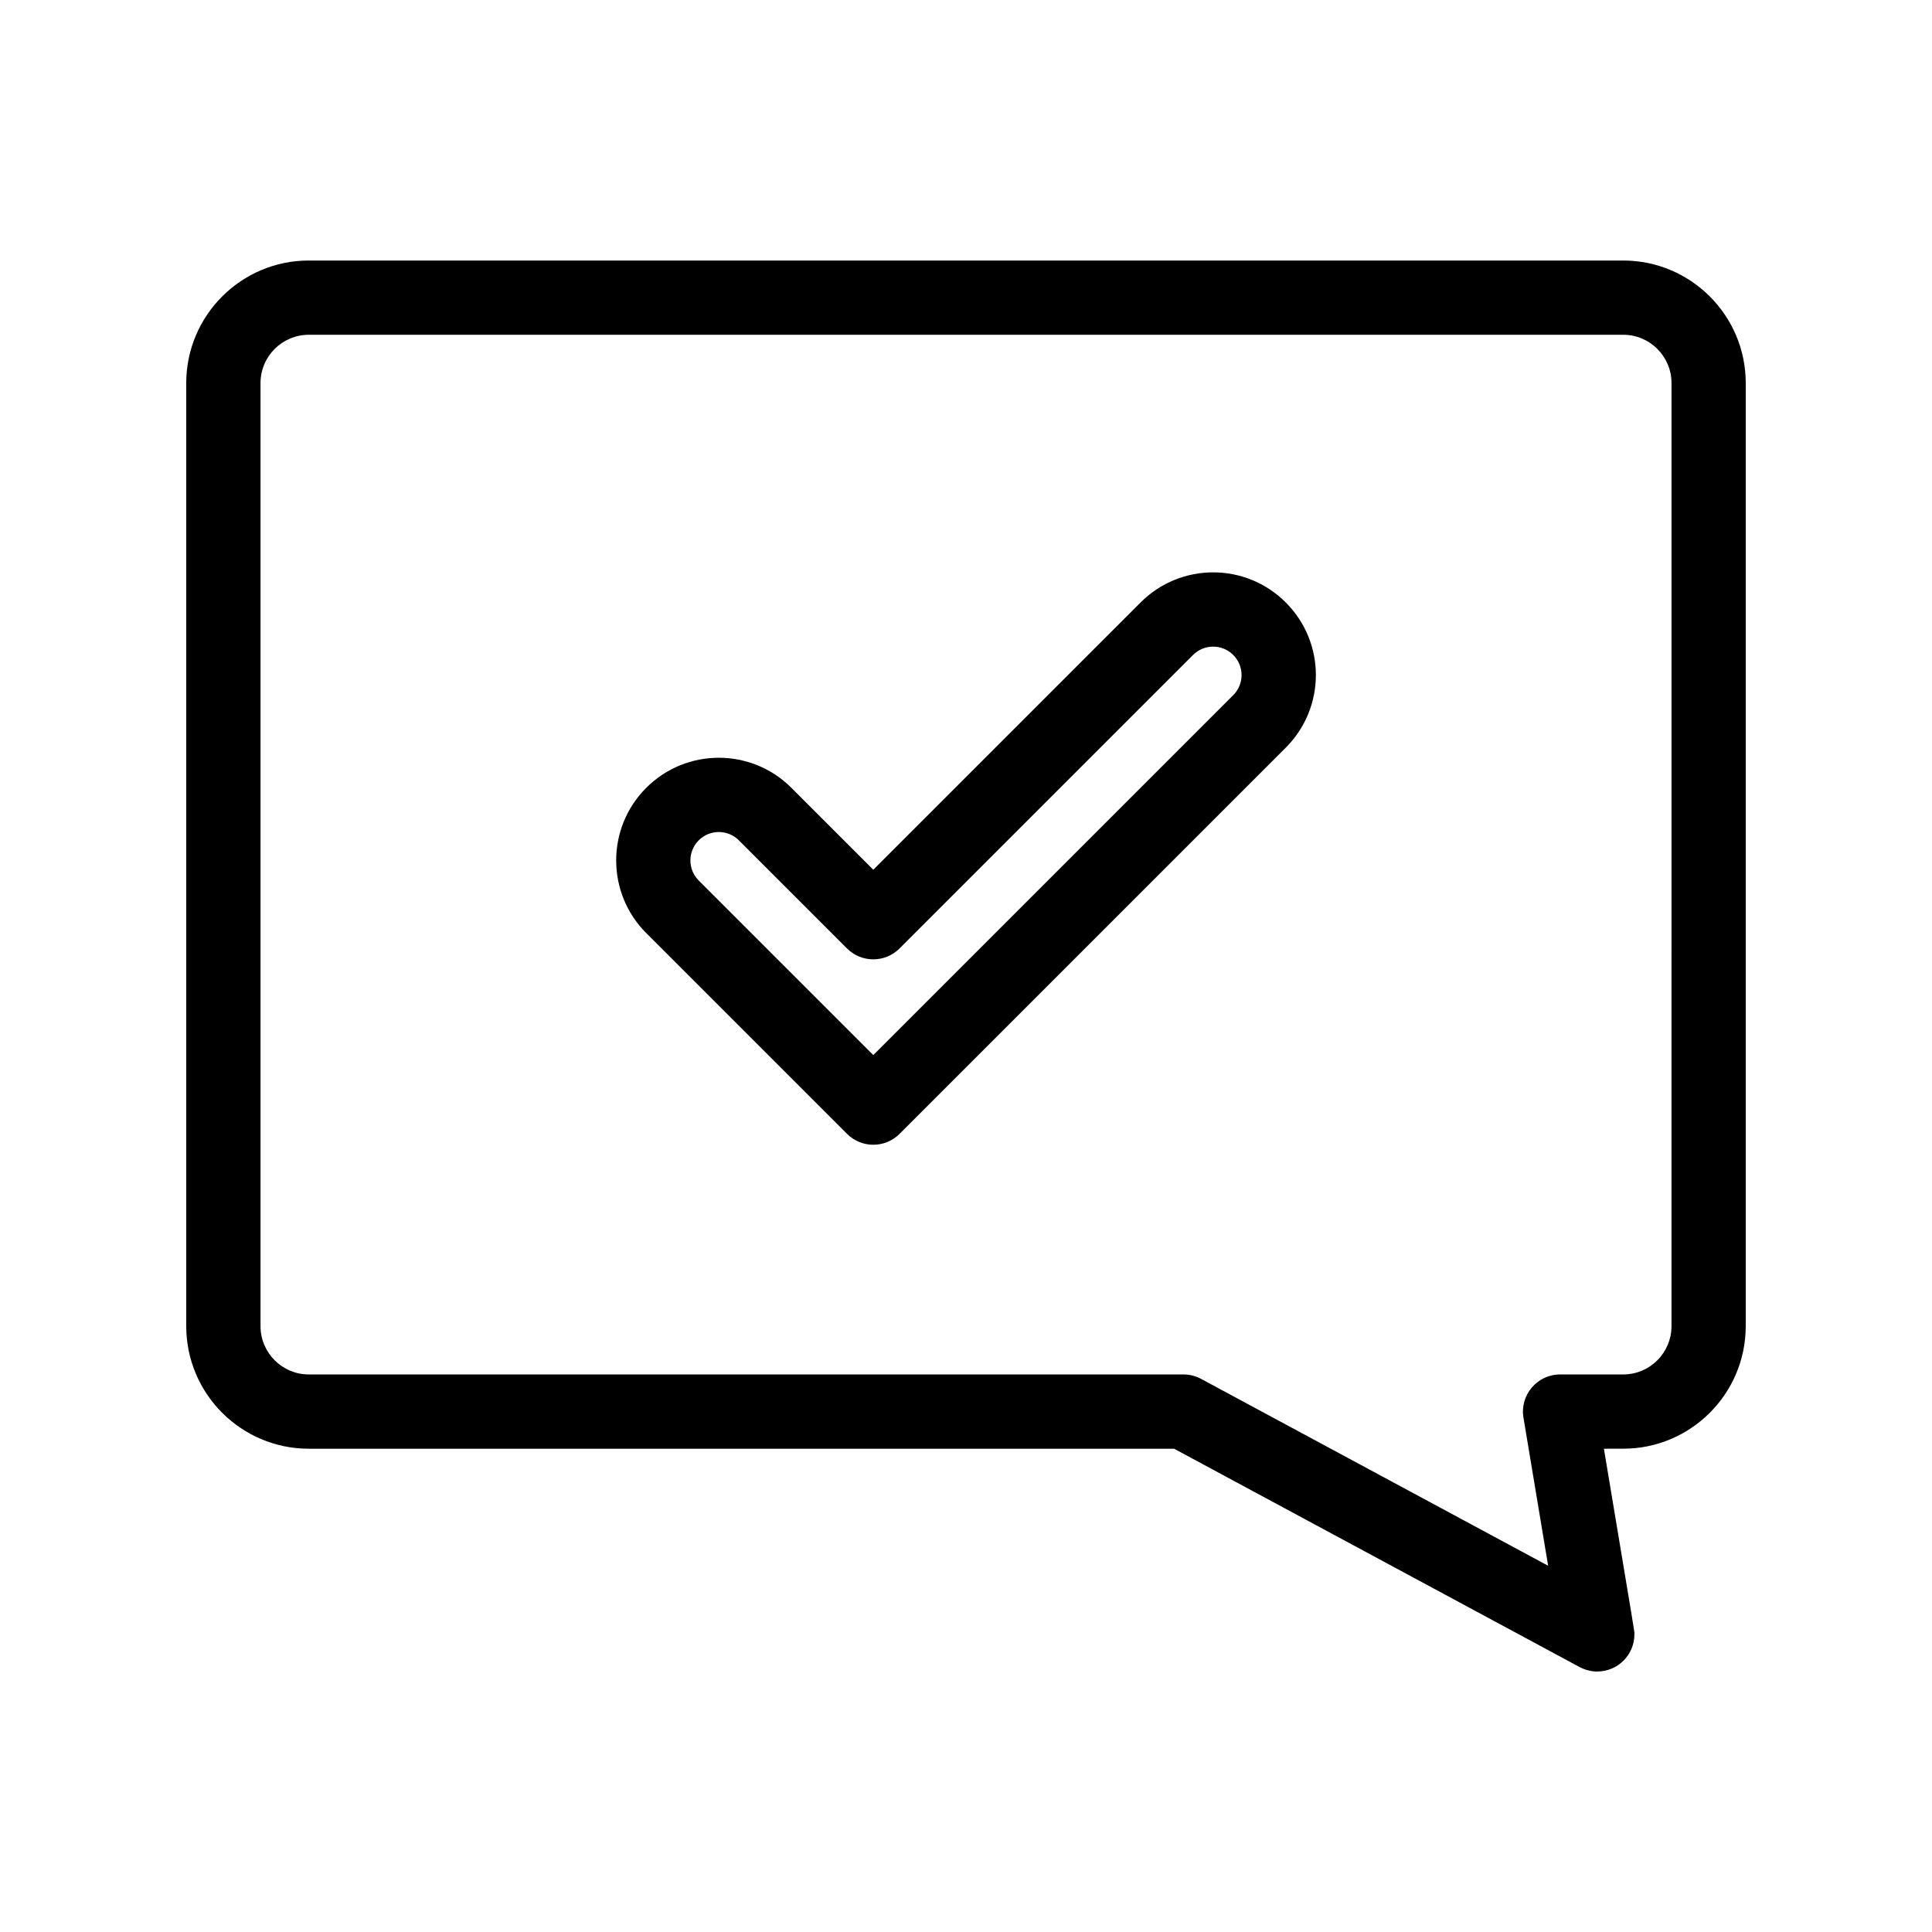
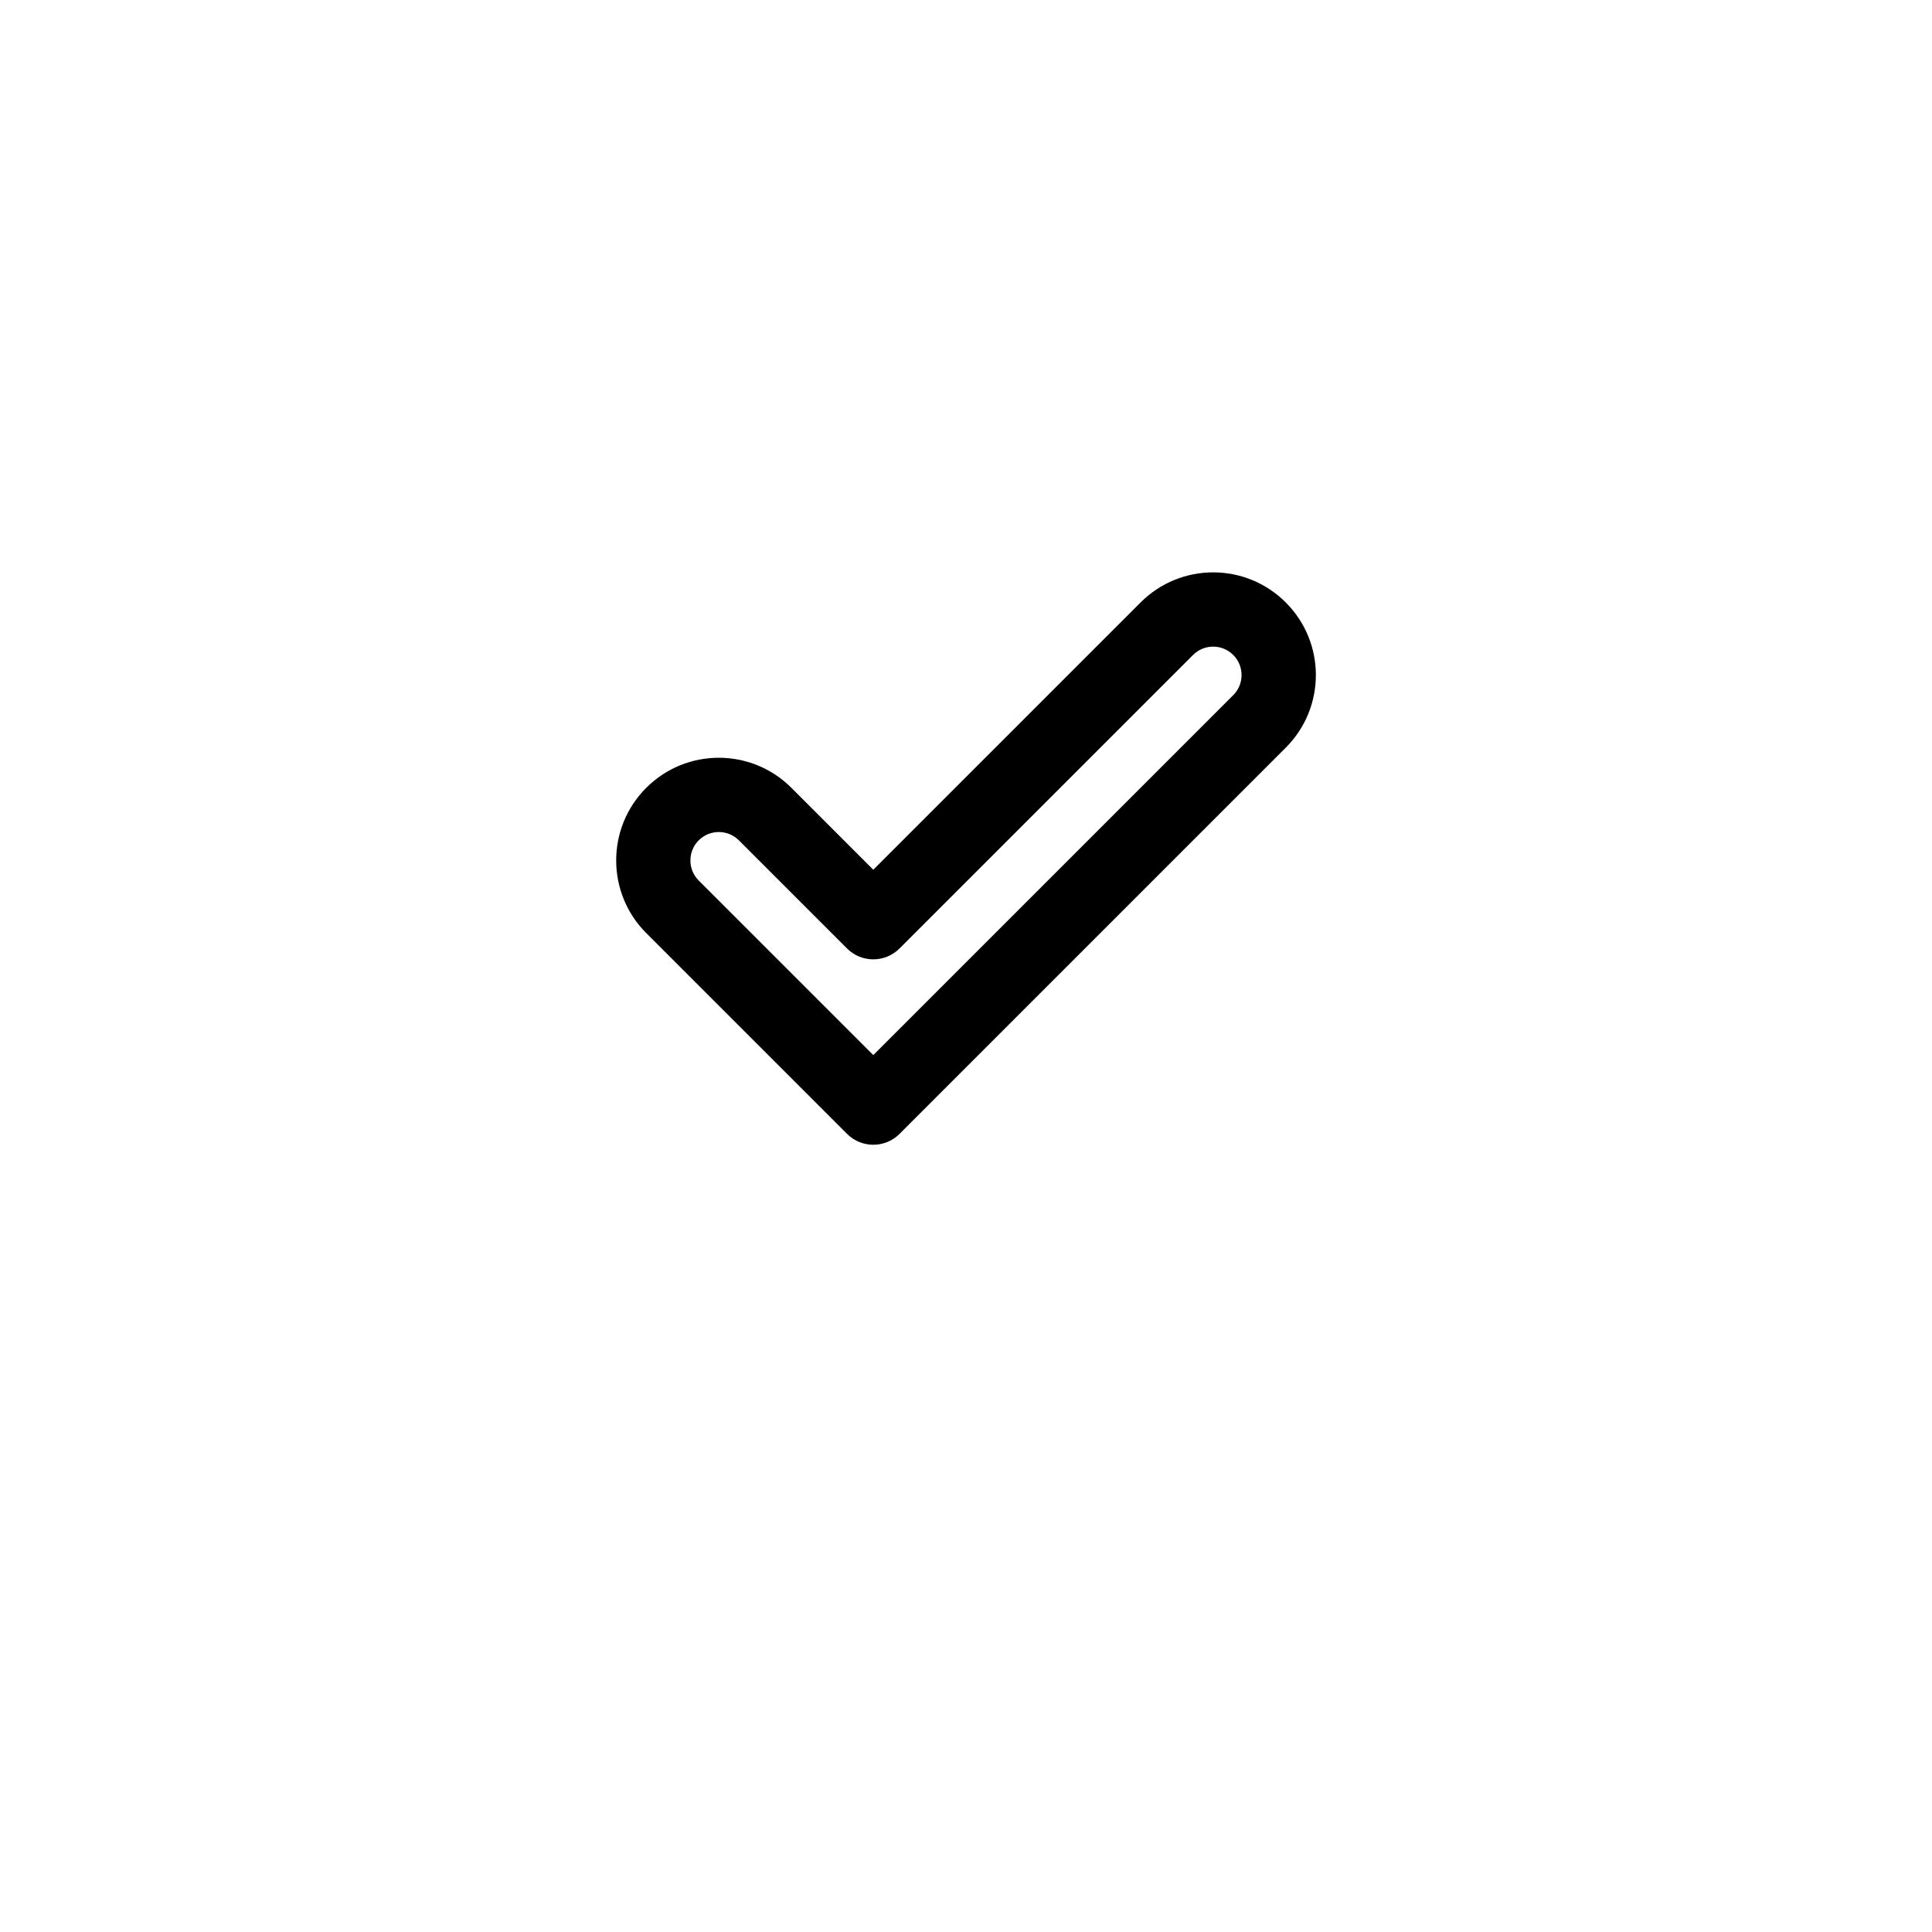
<svg xmlns="http://www.w3.org/2000/svg" fill="#000000" width="800px" height="800px" version="1.1" viewBox="144 144 512 512">
  <g>
-     <path d="m446.26 303.66-70.828 70.828-21.699-21.699c-10.633-10.633-27.844-10.637-38.48 0-10.609 10.609-10.609 27.871 0 38.477l53.223 53.223c3.844 3.844 10.074 3.844 13.914 0l102.35-102.35c10.637-10.633 10.637-27.844 0-38.48-10.629-10.633-27.84-10.637-38.477 0zm24.562 24.562-95.391 95.391-46.266-46.266c-2.934-2.934-2.934-7.711 0-10.648 2.941-2.941 7.703-2.941 10.648 0l28.656 28.656c3.84 3.84 10.074 3.844 13.918 0l77.785-77.785c2.945-2.941 7.707-2.945 10.648 0 1.422 1.422 2.207 3.312 2.207 5.324 0 2.016-0.785 3.906-2.207 5.328z" />
-     <path d="m574.17 213.04h-348.34c-17.906 0-32.473 14.566-32.473 32.473v249.94c0 17.906 14.566 32.473 32.473 32.473h229.32l107.46 57.863c2.43 1.309 4.781 1.188 4.684 1.176 5.434 0 9.84-4.406 9.84-9.84 0-1.012 0.68 3.305-8.082-49.199l5.113-0.004c17.906 0 32.473-14.566 32.473-32.473v-249.94c0-17.902-14.57-32.469-32.473-32.469zm12.793 282.41c0 7.055-5.738 12.793-12.793 12.793h-16.727c-6.066 0-10.707 5.453-9.707 11.457l6.539 39.242-91.977-49.523c-1.434-0.77-3.035-1.176-4.664-1.176h-231.8c-7.055 0-12.793-5.738-12.793-12.793v-249.94c0-7.055 5.738-12.793 12.793-12.793h348.34c7.055 0 12.793 5.738 12.793 12.793z" />
+     <path d="m446.26 303.66-70.828 70.828-21.699-21.699c-10.633-10.633-27.844-10.637-38.48 0-10.609 10.609-10.609 27.871 0 38.477l53.223 53.223c3.844 3.844 10.074 3.844 13.914 0l102.35-102.35c10.637-10.633 10.637-27.844 0-38.48-10.629-10.633-27.84-10.637-38.477 0zm24.562 24.562-95.391 95.391-46.266-46.266c-2.934-2.934-2.934-7.711 0-10.648 2.941-2.941 7.703-2.941 10.648 0l28.656 28.656c3.84 3.84 10.074 3.844 13.918 0l77.785-77.785c2.945-2.941 7.707-2.945 10.648 0 1.422 1.422 2.207 3.312 2.207 5.324 0 2.016-0.785 3.906-2.207 5.328" />
  </g>
</svg>